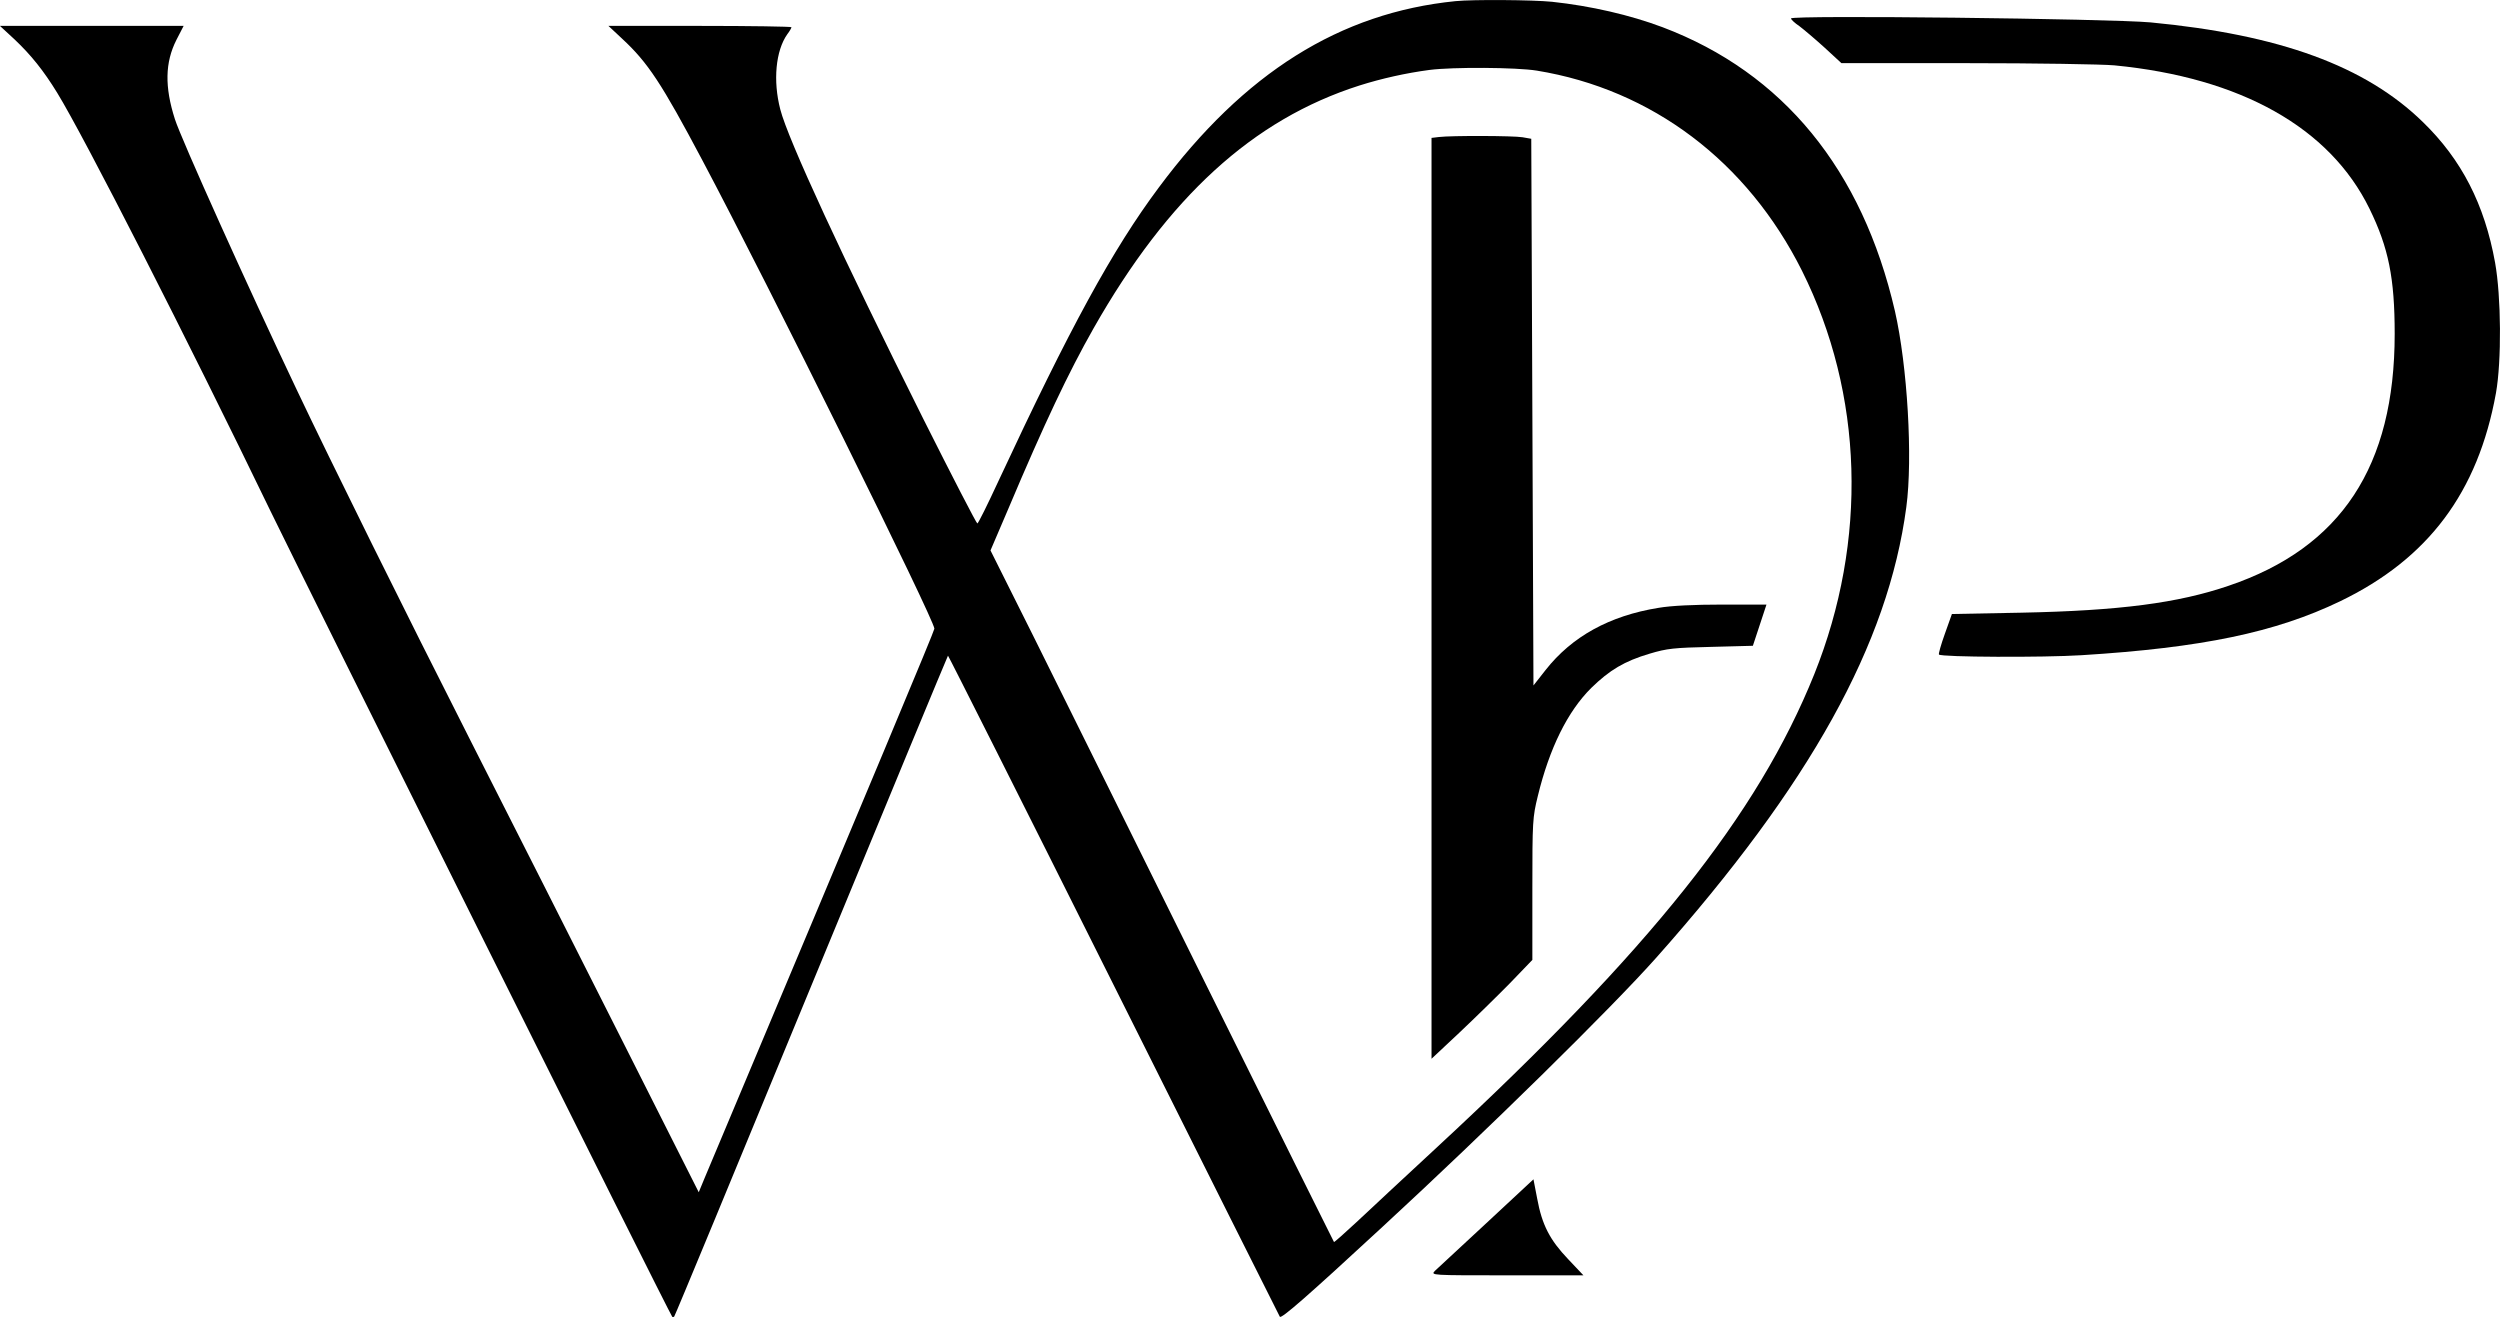
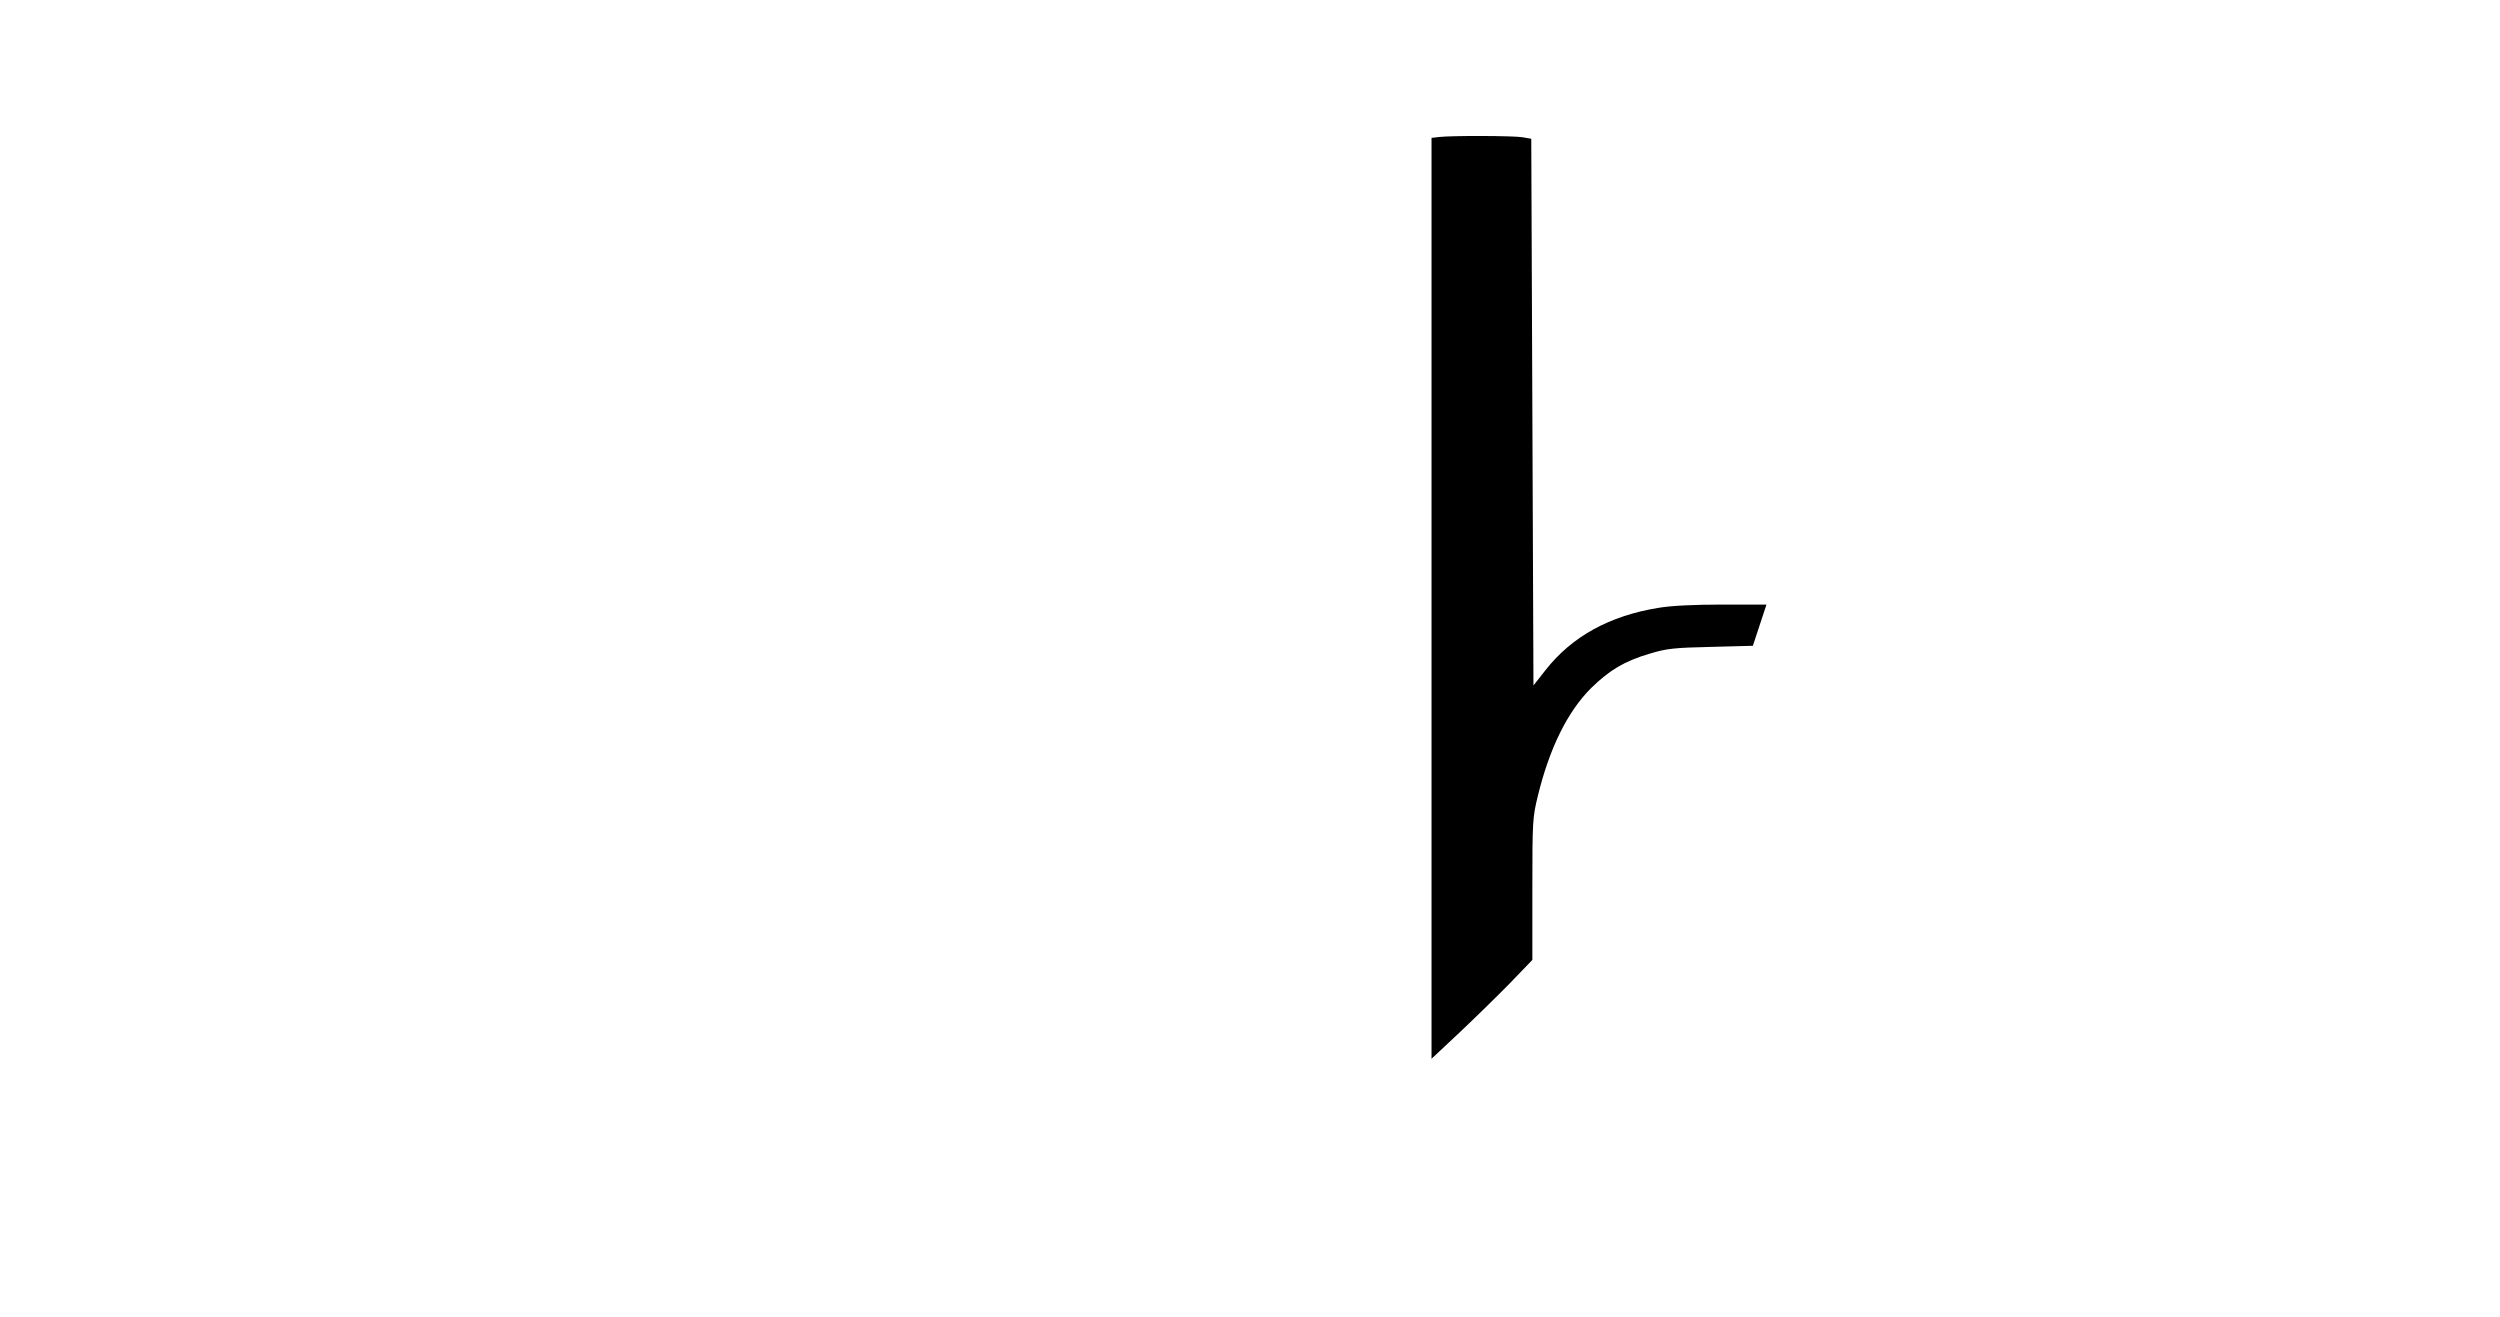
<svg xmlns="http://www.w3.org/2000/svg" height="600.879pt" preserveAspectRatio="xMidYMid meet" viewBox="0 0 1140.515 600.879" width="1140.515pt">
  <g transform="matrix(.1 0 0 -.1 -230.927 1147.813)">
-     <path d="m8950 11473c-528-53-965-327-1354-850-210-281-407-642-732-1340-49-106-92-193-96-193s-115 215-247 478c-367 734-617 1274-652 1411-34 131-21 268 32 343 11 14 19 29 19 32s-188 6-417 6h-418l62-58c118-109 181-205 367-556 300-565 1060-2100 1058-2136-1-12-258-627-1049-2508l-26-63-352 698c-194 384-503 997-689 1362-300 591-637 1272-793 1601-223 469-528 1146-556 1235-47 147-45 258 7 361l33 64h-419-419l67-62c75-71 132-142 194-243 123-200 595-1126 974-1910 163-336 1821-3663 1832-3674 2-2 6-2 9 1 3 2 284 681 625 1508s622 1505 624 1507c1 2 341-673 754-1499 413-827 756-1509 760-1517 7-10 123 91 468 410 477 440 1043 996 1250 1229 702 790 1057 1430 1140 2055 30 223 5 644-52 894-149 645-510 1087-1060 1295-149 56-327 97-504 116-89 9-361 11-440 3zm370-317c526-86 960-414 1210-913 281-563 301-1230 56-1841-258-641-749-1257-1716-2153-151-140-319-296-373-347-55-51-101-92-102-90-2 2-266 534-588 1183-321 649-673 1358-781 1576l-198 396 83 194c163 386 273 618 387 819 340 599 727 953 1213 1108 101 32 213 57 319 71 108 14 397 12 490-3z" />
    <path d="m8873 10853-33-4v-2101-2100l128 120c70 66 173 167 230 225l102 106v323c0 310 1 327 25 425 53 218 136 386 244 493 83 81 151 122 266 156 80 24 111 27 281 31l190 5 31 94 31 94h-201c-130 0-234-5-292-15-223-36-395-131-515-284l-55-70-5 1247-5 1247-40 7c-41 7-325 8-382 1z" />
-     <path d="m10480 11394c0-5 17-21 38-35 20-15 72-59 115-98l77-71h573c314 0 617-5 672-10 577-56 983-284 1164-654 87-178 115-316 115-571 0-604-244-975-757-1149-231-79-498-114-947-123l-316-6-32-90c-18-50-30-93-27-95 11-12 475-14 650-3 549 34 885 104 1180 246 402 194 629 497 711 950 26 146 24 439-4 595-48 266-153 470-329 641-262 256-654 399-1243 455-190 17-1640 34-1640 18z" />
-     <path d="m9090 5898c-118-109-224-208-235-218-19-20-17-20 329-20h349l-70 74c-83 87-119 156-141 276l-17 88z" />
  </g>
</svg>